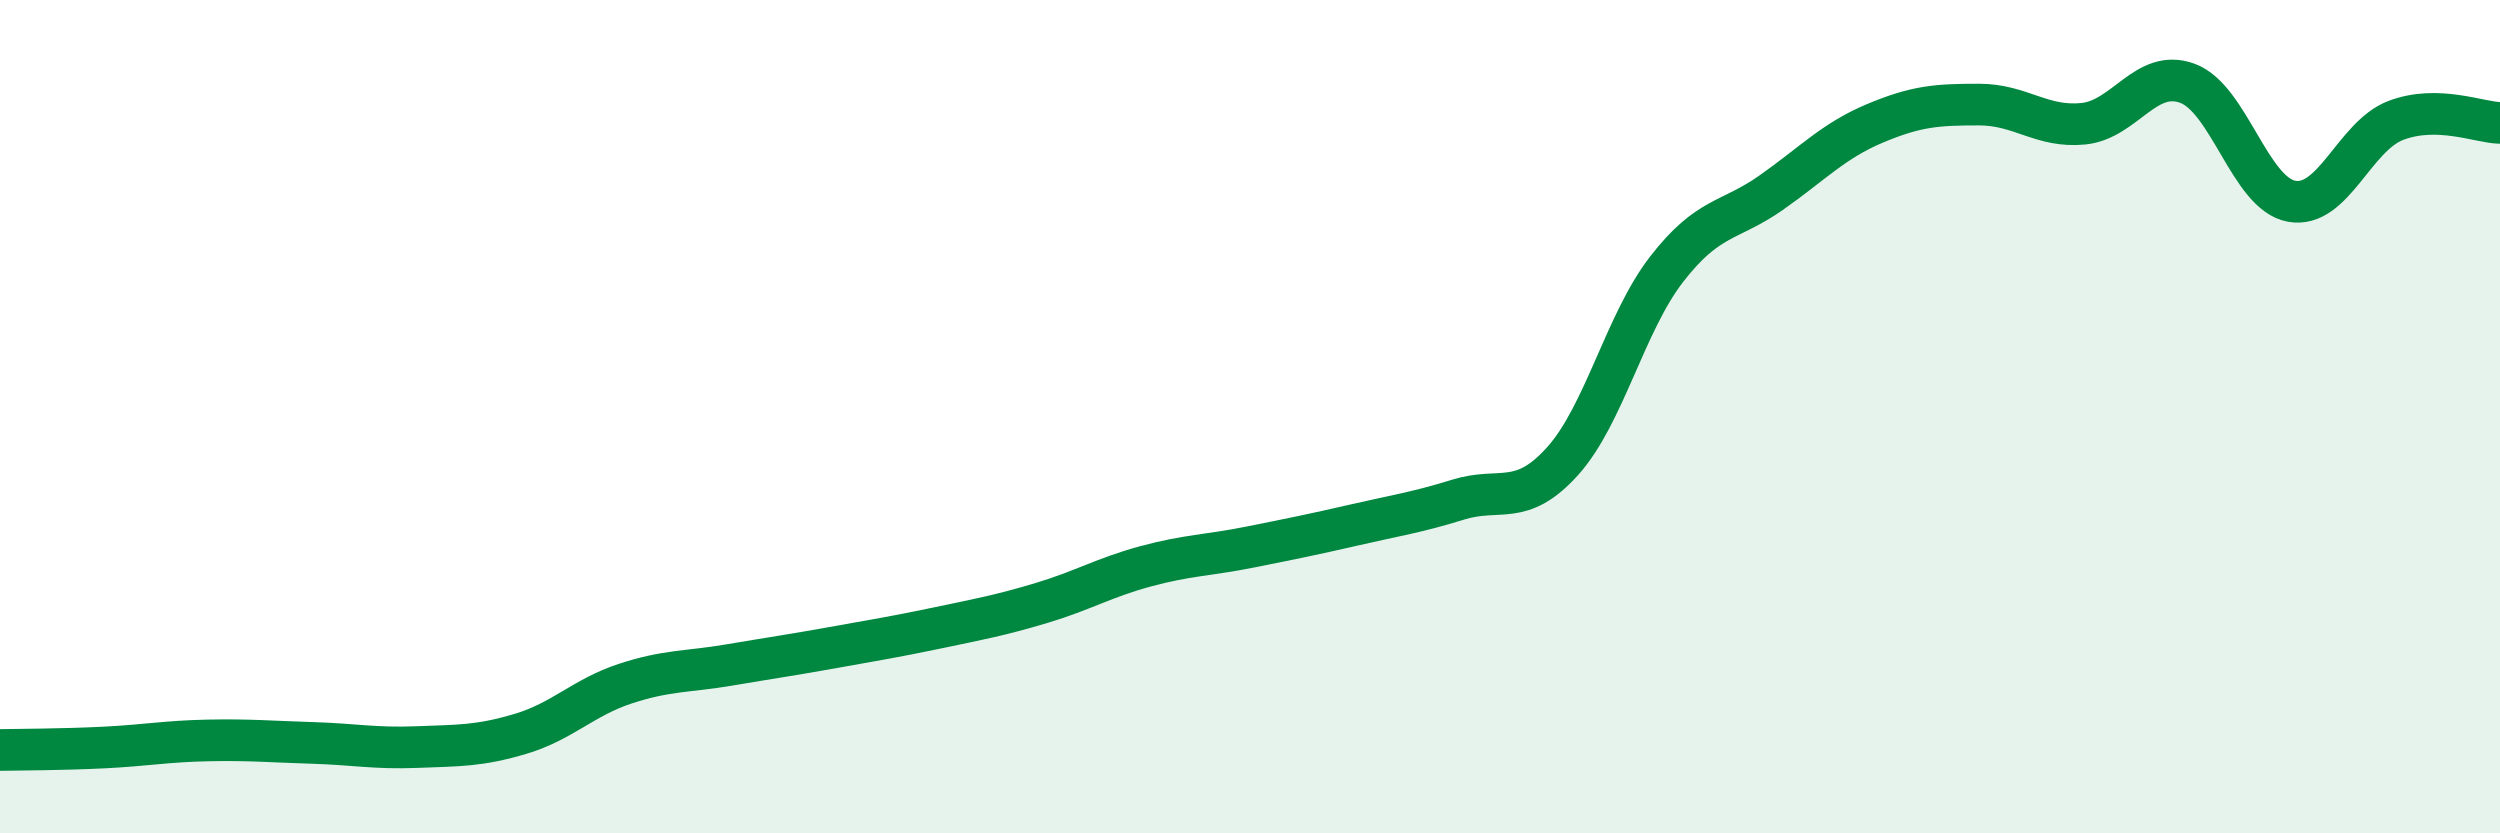
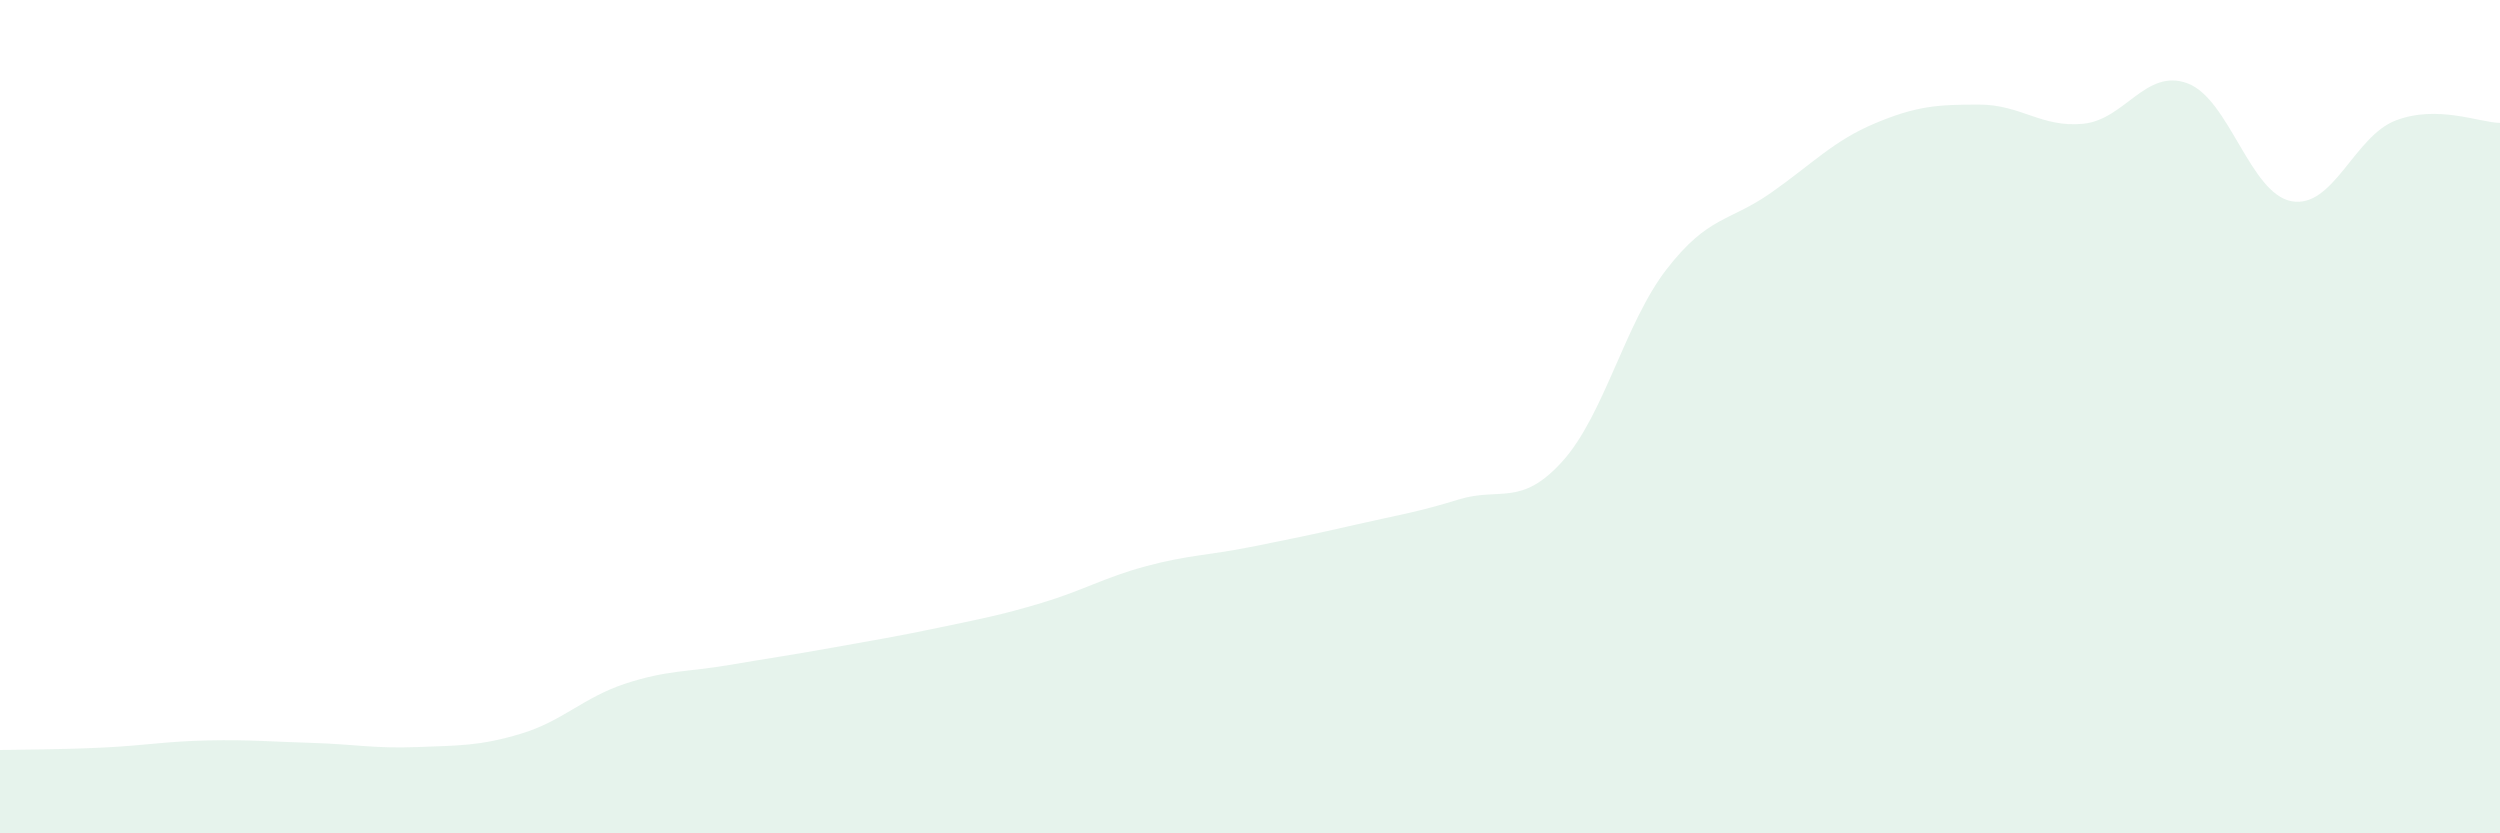
<svg xmlns="http://www.w3.org/2000/svg" width="60" height="20" viewBox="0 0 60 20">
  <path d="M 0,18 C 0.5,17.99 1.5,17.99 2.5,17.94 C 3.5,17.89 4,17.79 5,17.77 C 6,17.75 6.5,17.8 7.5,17.83 C 8.5,17.86 9,17.97 10,17.93 C 11,17.89 11.5,17.91 12.5,17.61 C 13.5,17.31 14,16.74 15,16.41 C 16,16.08 16.5,16.13 17.5,15.96 C 18.5,15.79 19,15.72 20,15.54 C 21,15.36 21.5,15.28 22.5,15.07 C 23.5,14.86 24,14.77 25,14.47 C 26,14.17 26.5,13.86 27.5,13.59 C 28.5,13.32 29,13.33 30,13.13 C 31,12.93 31.5,12.83 32.5,12.6 C 33.5,12.37 34,12.3 35,11.99 C 36,11.68 36.5,12.18 37.5,11.07 C 38.5,9.96 39,7.75 40,6.46 C 41,5.17 41.5,5.33 42.5,4.63 C 43.5,3.93 44,3.38 45,2.96 C 46,2.54 46.5,2.51 47.5,2.51 C 48.5,2.51 49,3.07 50,2.97 C 51,2.87 51.5,1.63 52.5,2 C 53.5,2.37 54,4.65 55,4.83 C 56,5.01 56.5,3.27 57.5,2.89 C 58.5,2.51 59.5,2.94 60,2.95L60 20L0 20Z" fill="#008740" opacity="0.1" stroke-linecap="round" stroke-linejoin="round" />
-   <path d="M 0,18 C 0.5,17.99 1.5,17.99 2.5,17.94 C 3.5,17.89 4,17.79 5,17.77 C 6,17.75 6.5,17.8 7.5,17.83 C 8.5,17.86 9,17.97 10,17.93 C 11,17.89 11.5,17.91 12.5,17.61 C 13.5,17.31 14,16.74 15,16.41 C 16,16.08 16.5,16.13 17.5,15.96 C 18.5,15.79 19,15.72 20,15.54 C 21,15.36 21.5,15.28 22.5,15.07 C 23.5,14.86 24,14.77 25,14.47 C 26,14.17 26.5,13.86 27.5,13.59 C 28.5,13.32 29,13.33 30,13.13 C 31,12.93 31.5,12.83 32.5,12.6 C 33.5,12.37 34,12.3 35,11.99 C 36,11.68 36.5,12.18 37.5,11.07 C 38.5,9.96 39,7.75 40,6.46 C 41,5.17 41.5,5.33 42.5,4.63 C 43.5,3.93 44,3.38 45,2.96 C 46,2.54 46.5,2.51 47.5,2.51 C 48.5,2.51 49,3.07 50,2.97 C 51,2.87 51.5,1.63 52.5,2 C 53.5,2.37 54,4.65 55,4.83 C 56,5.01 56.5,3.27 57.5,2.89 C 58.5,2.51 59.5,2.94 60,2.95" stroke="#008740" stroke-width="1" fill="none" stroke-linecap="round" stroke-linejoin="round" />
</svg>